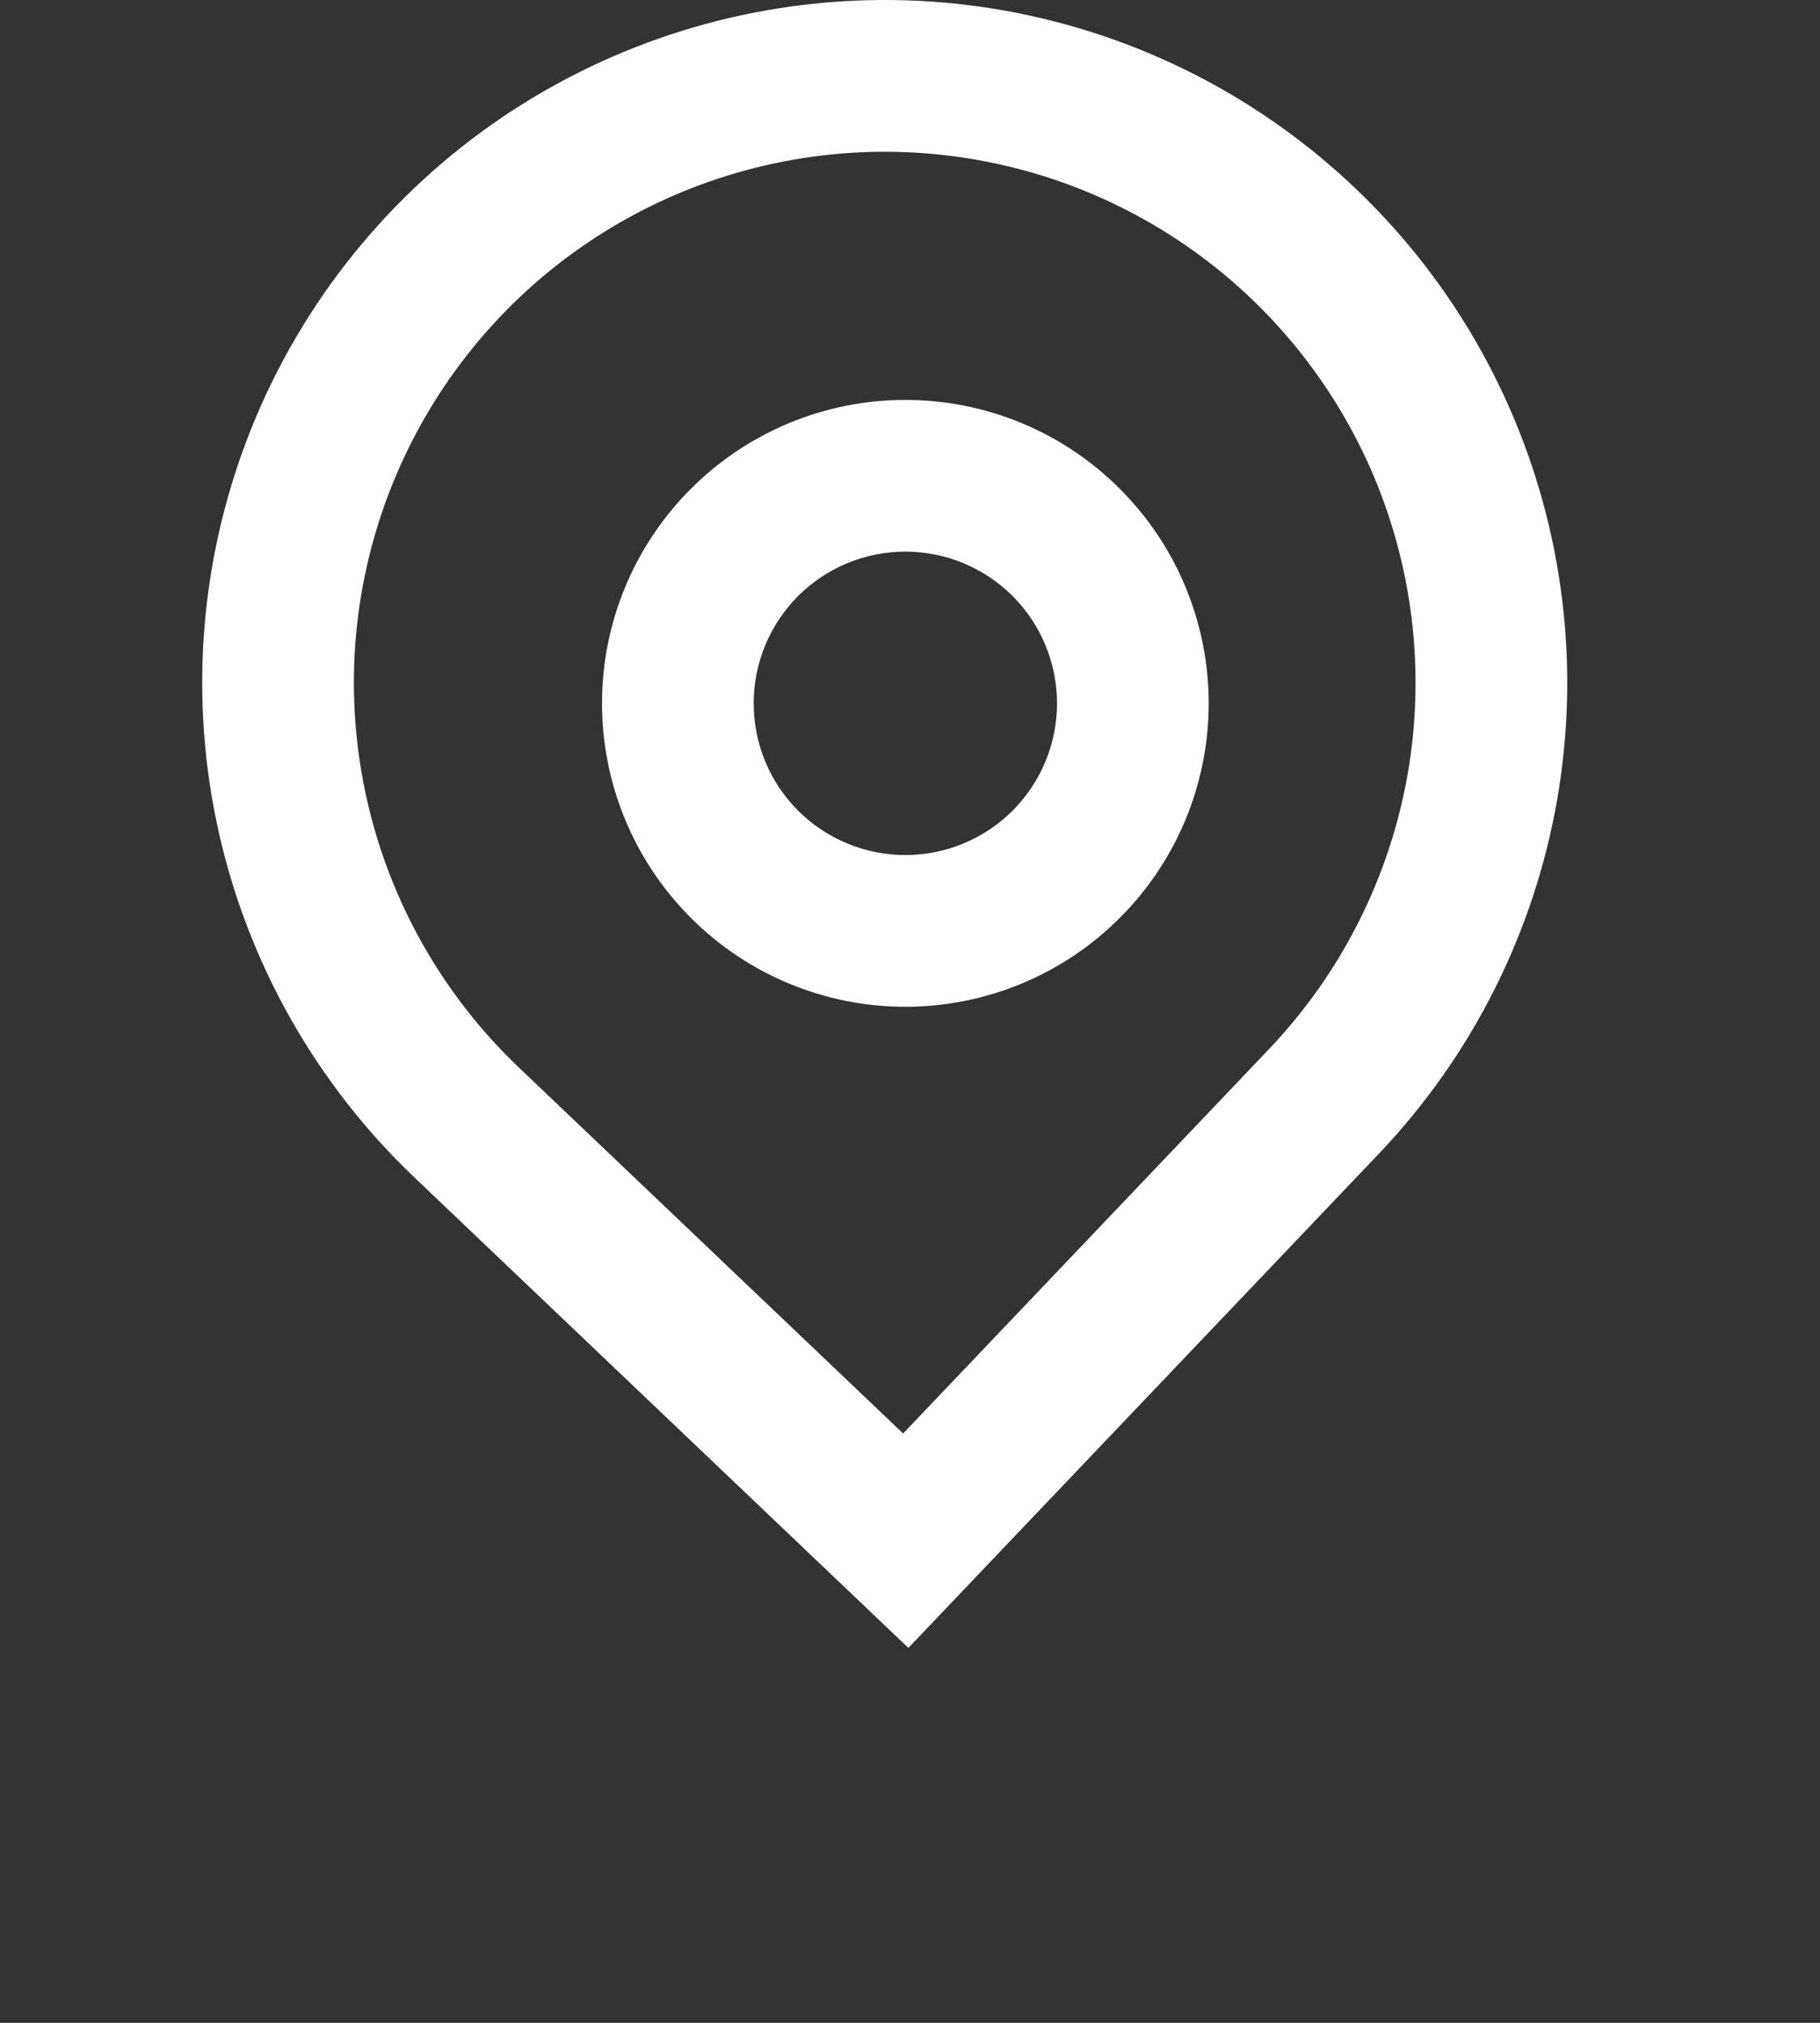
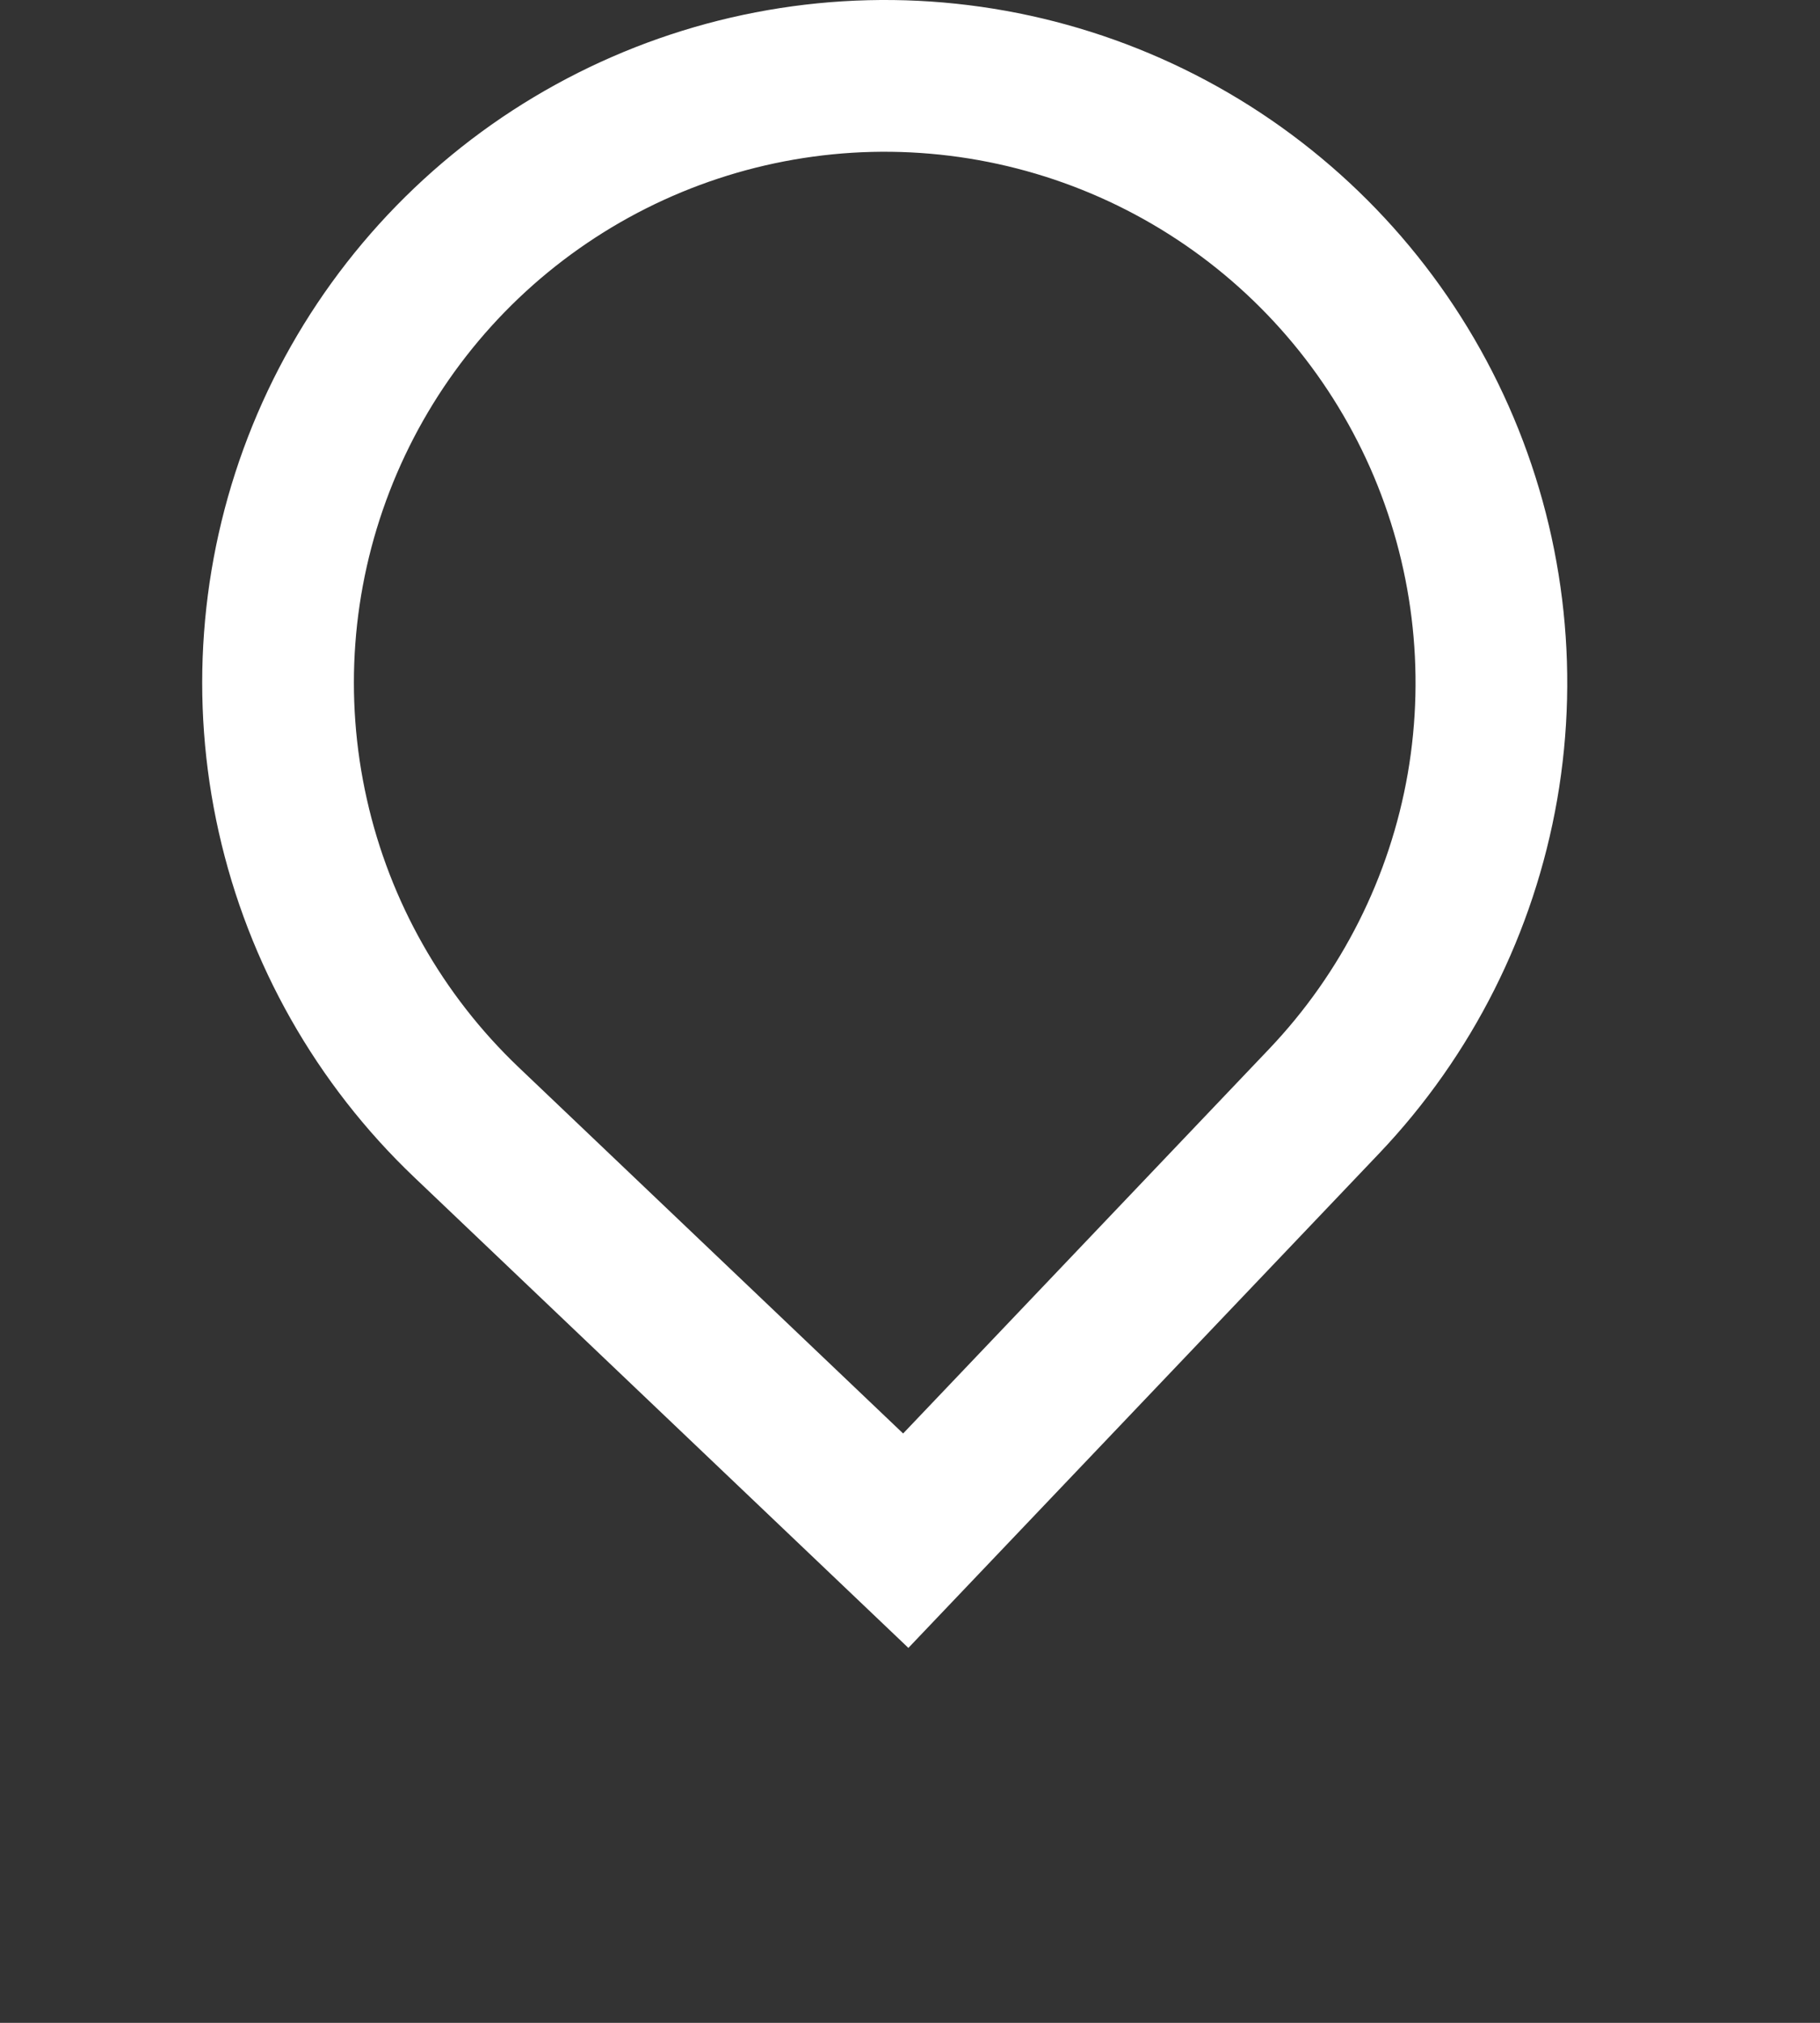
<svg xmlns="http://www.w3.org/2000/svg" width="18" height="20" viewBox="0 0 18 20" fill="none">
  <rect x="0" y="0" width="18" height="20" fill="#333333" stroke="none" />
-   <path fill-rule="evenodd" clip-rule="evenodd" d="M11.954 6.954C11.954 7.75 11.638 8.513 11.075 9.075C10.513 9.638 9.75 9.954 8.954 9.954C8.158 9.954 7.395 9.638 6.833 9.075C6.27 8.513 5.954 7.75 5.954 6.954C5.954 6.158 6.27 5.395 6.833 4.833C7.395 4.27 8.158 3.954 8.954 3.954C9.75 3.954 10.513 4.27 11.075 4.833C11.638 5.395 11.954 6.158 11.954 6.954ZM10.454 6.954C10.454 7.352 10.296 7.733 10.015 8.015C9.733 8.296 9.352 8.454 8.954 8.454C8.556 8.454 8.175 8.296 7.893 8.015C7.612 7.733 7.454 7.352 7.454 6.954C7.454 6.556 7.612 6.175 7.893 5.893C8.175 5.612 8.556 5.454 8.954 5.454C9.352 5.454 9.733 5.612 10.015 5.893C10.296 6.175 10.454 6.556 10.454 6.954Z" fill="white" />
  <path fill-rule="evenodd" clip-rule="evenodd" d="M4.096 11.639C3.129 10.718 2.456 9.531 2.164 8.229C1.871 6.926 1.972 5.566 2.452 4.321C2.933 3.075 3.772 2 4.863 1.231C5.955 0.463 7.25 0.035 8.585 0.002C9.919 -0.031 11.233 0.333 12.361 1.047C13.489 1.762 14.38 2.794 14.921 4.015C15.462 5.235 15.629 6.589 15.401 7.904C15.172 9.22 14.559 10.438 13.639 11.405L8.984 16.293L4.096 11.639ZM12.553 10.37L8.932 14.173L5.13 10.553C4.378 9.837 3.855 8.914 3.628 7.901C3.4 6.887 3.478 5.83 3.852 4.861C4.226 3.892 4.878 3.056 5.727 2.458C6.576 1.86 7.583 1.528 8.621 1.502C9.659 1.477 10.681 1.759 11.559 2.315C12.436 2.87 13.129 3.674 13.55 4.623C13.97 5.572 14.1 6.625 13.923 7.648C13.745 8.671 13.268 9.618 12.553 10.37Z" fill="white" />
</svg>